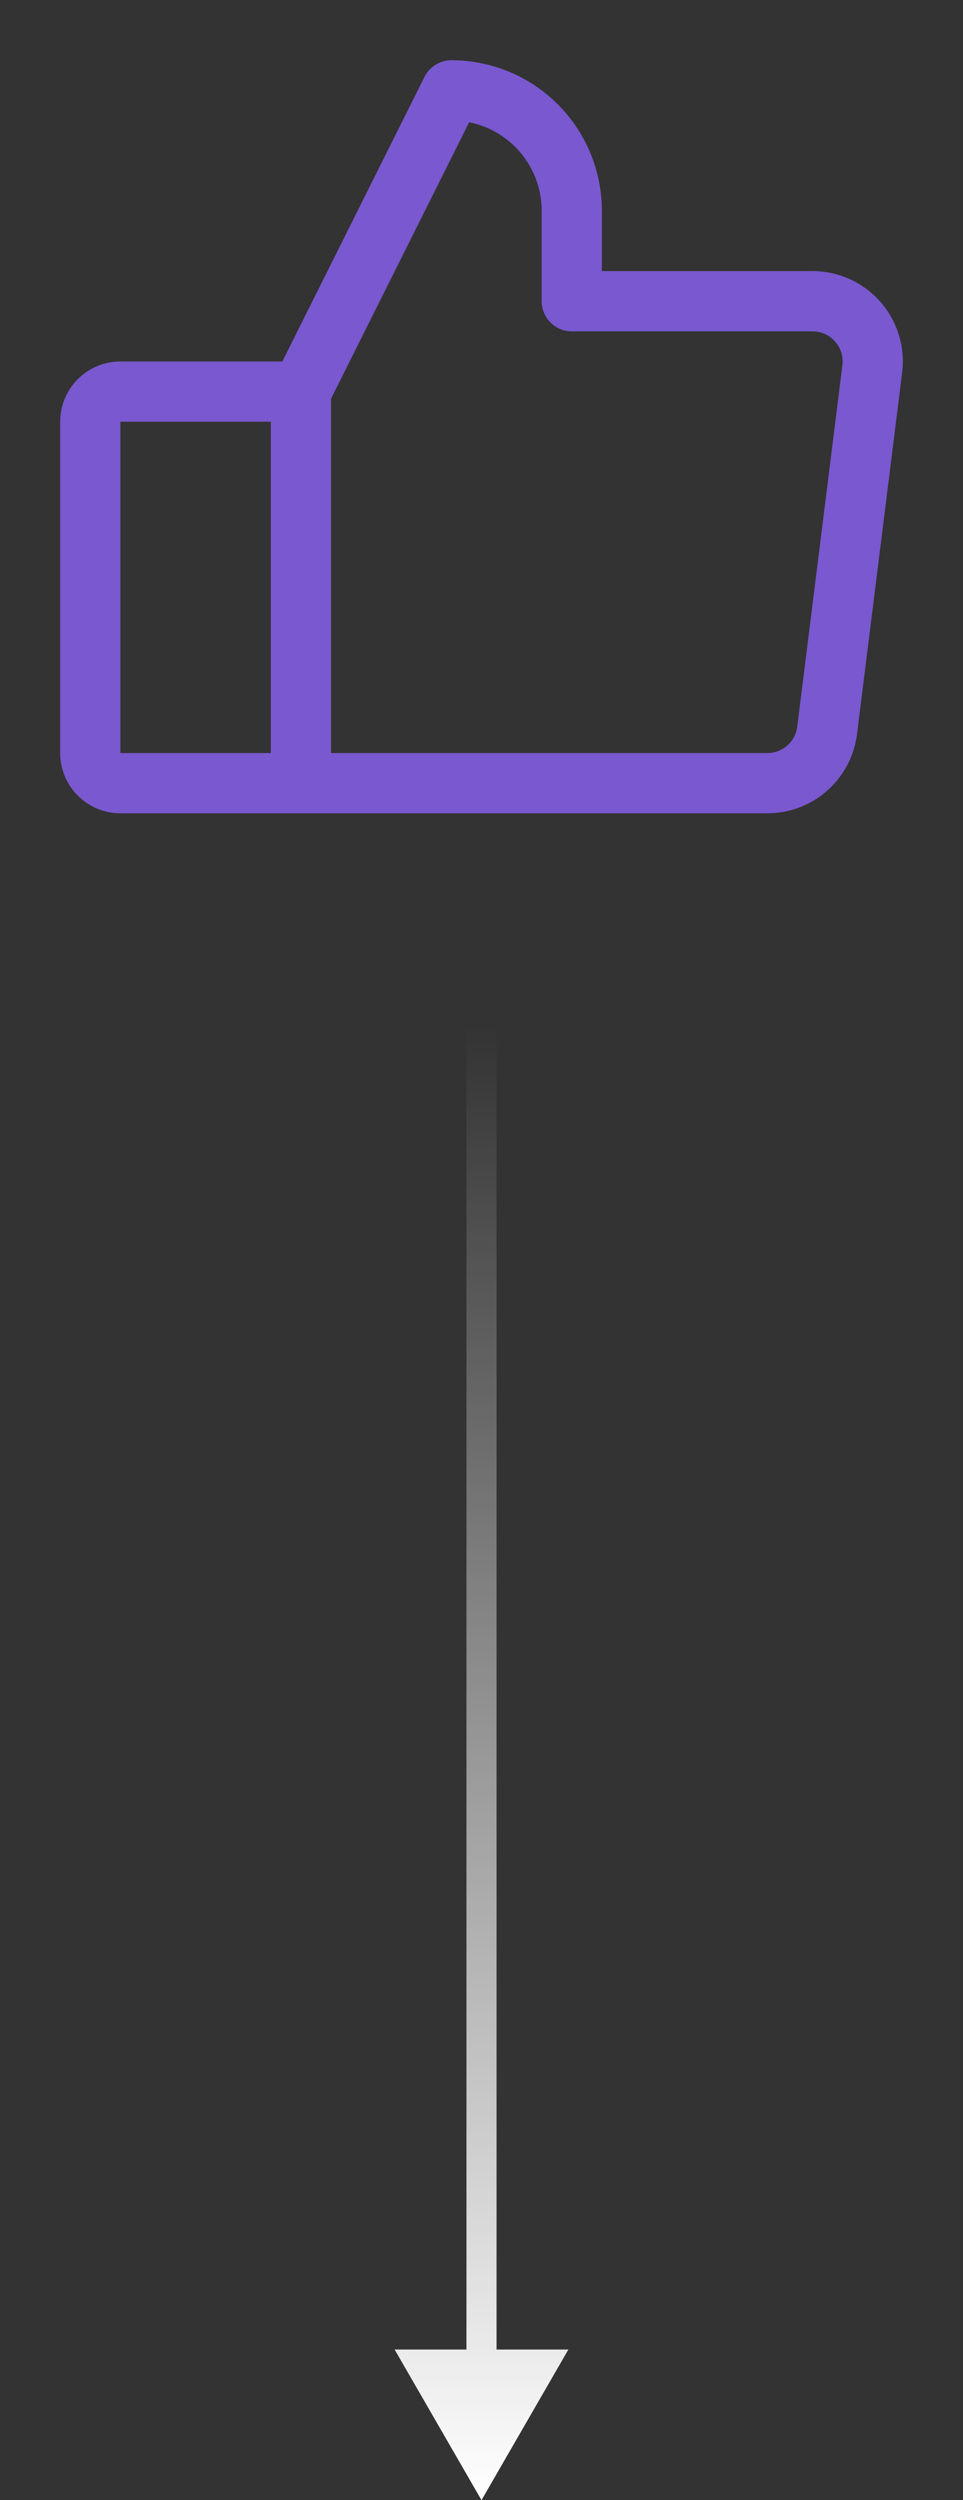
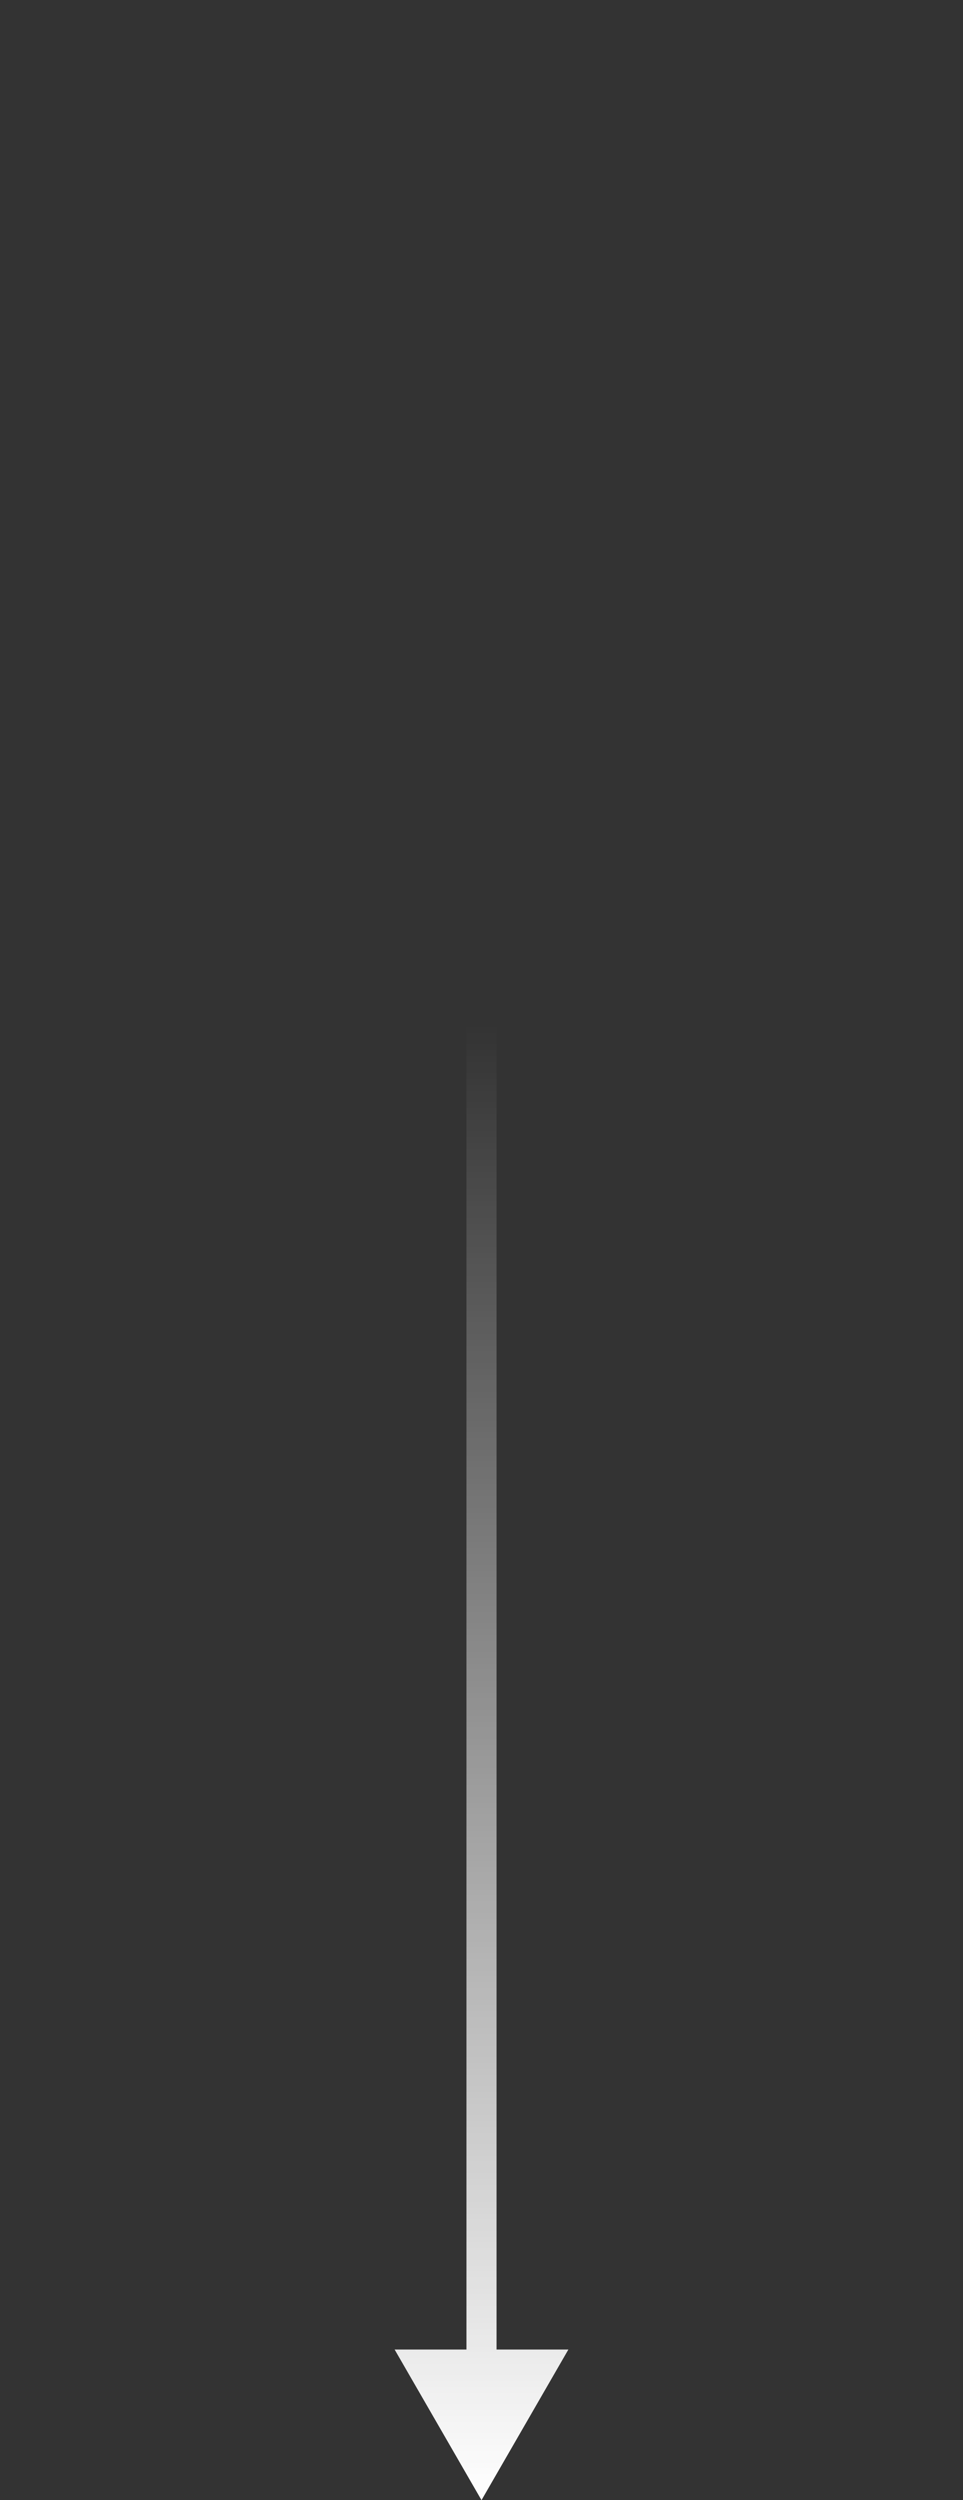
<svg xmlns="http://www.w3.org/2000/svg" width="32" height="83" viewBox="0 0 32 83" fill="none">
  <rect x="0" y="0" width="32" height="83" fill="#333333" stroke="none" />
-   <path d="M29.25 10.015C28.968 9.696 28.622 9.44 28.234 9.265C27.846 9.09 27.426 9 27 9H20V7C20 5.674 19.473 4.402 18.535 3.464C17.598 2.527 16.326 2 15 2C14.814 2 14.632 2.051 14.474 2.149C14.316 2.247 14.188 2.386 14.105 2.553L9.383 12H4C3.47 12 2.961 12.211 2.586 12.586C2.211 12.961 2 13.47 2 14V25C2 25.53 2.211 26.039 2.586 26.414C2.961 26.789 3.47 27 4 27H25.5C26.231 27 26.937 26.734 27.485 26.25C28.033 25.767 28.386 25.1 28.477 24.375L29.977 12.375C30.031 11.953 29.993 11.524 29.868 11.117C29.742 10.71 29.532 10.334 29.25 10.015ZM4 14H9V25H4V14ZM27.992 12.125L26.492 24.125C26.462 24.367 26.344 24.589 26.162 24.75C25.979 24.911 25.744 25 25.5 25H11V13.236L15.589 4.058C16.269 4.194 16.881 4.561 17.32 5.098C17.76 5.634 18 6.306 18 7V10C18 10.265 18.105 10.52 18.293 10.707C18.48 10.895 18.735 11 19 11H27C27.142 11 27.282 11.03 27.412 11.088C27.541 11.147 27.656 11.232 27.75 11.338C27.844 11.445 27.914 11.57 27.956 11.706C27.998 11.841 28.01 11.984 27.992 12.125Z" fill="#7A58D0" />
-   <path d="M16 83L18.887 78H13.113L16 83ZM16 34H15.5L15.5 78.5H16H16.5L16.5 34H16Z" fill="url(#paint0_linear_63_2289)" />
+   <path d="M16 83L18.887 78H13.113L16 83ZM16 34H15.5L15.5 78.5H16.5L16.5 34H16Z" fill="url(#paint0_linear_63_2289)" />
  <defs>
    <linearGradient id="paint0_linear_63_2289" x1="0" y1="34" x2="0" y2="83" gradientUnits="userSpaceOnUse">
      <stop stop-color="white" stop-opacity="0" />
      <stop offset="1" stop-color="white" />
    </linearGradient>
  </defs>
</svg>